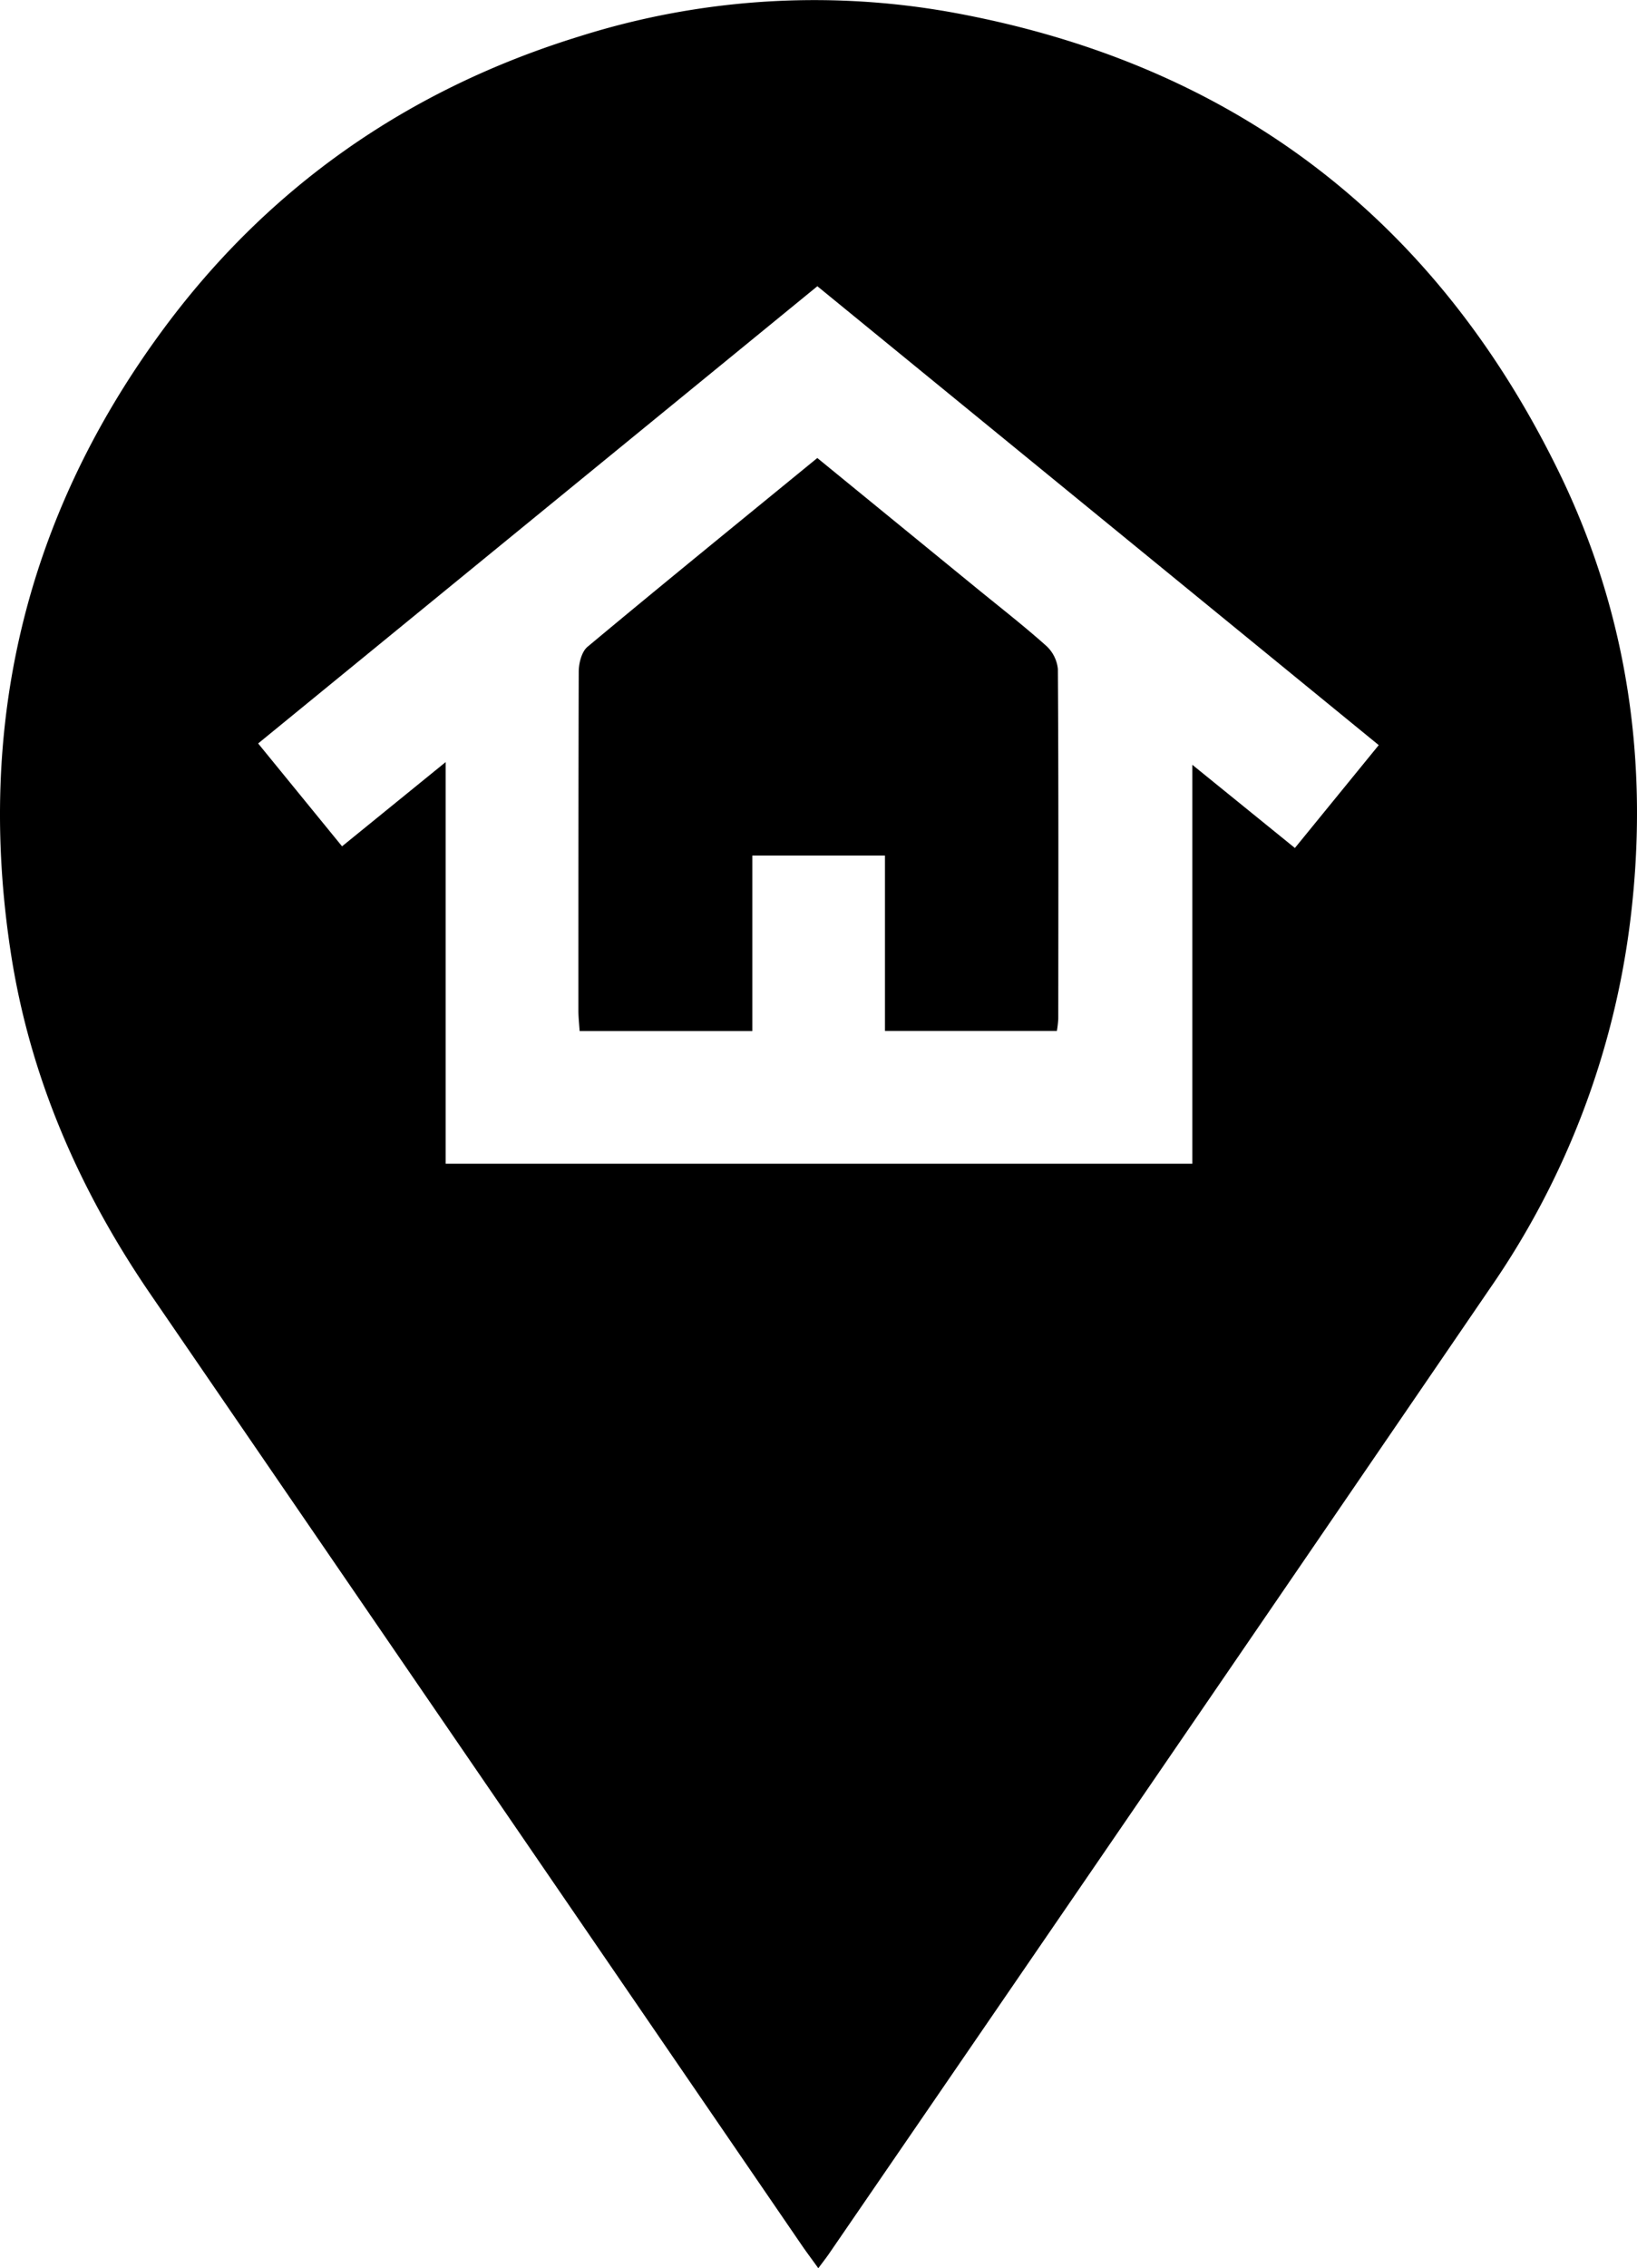
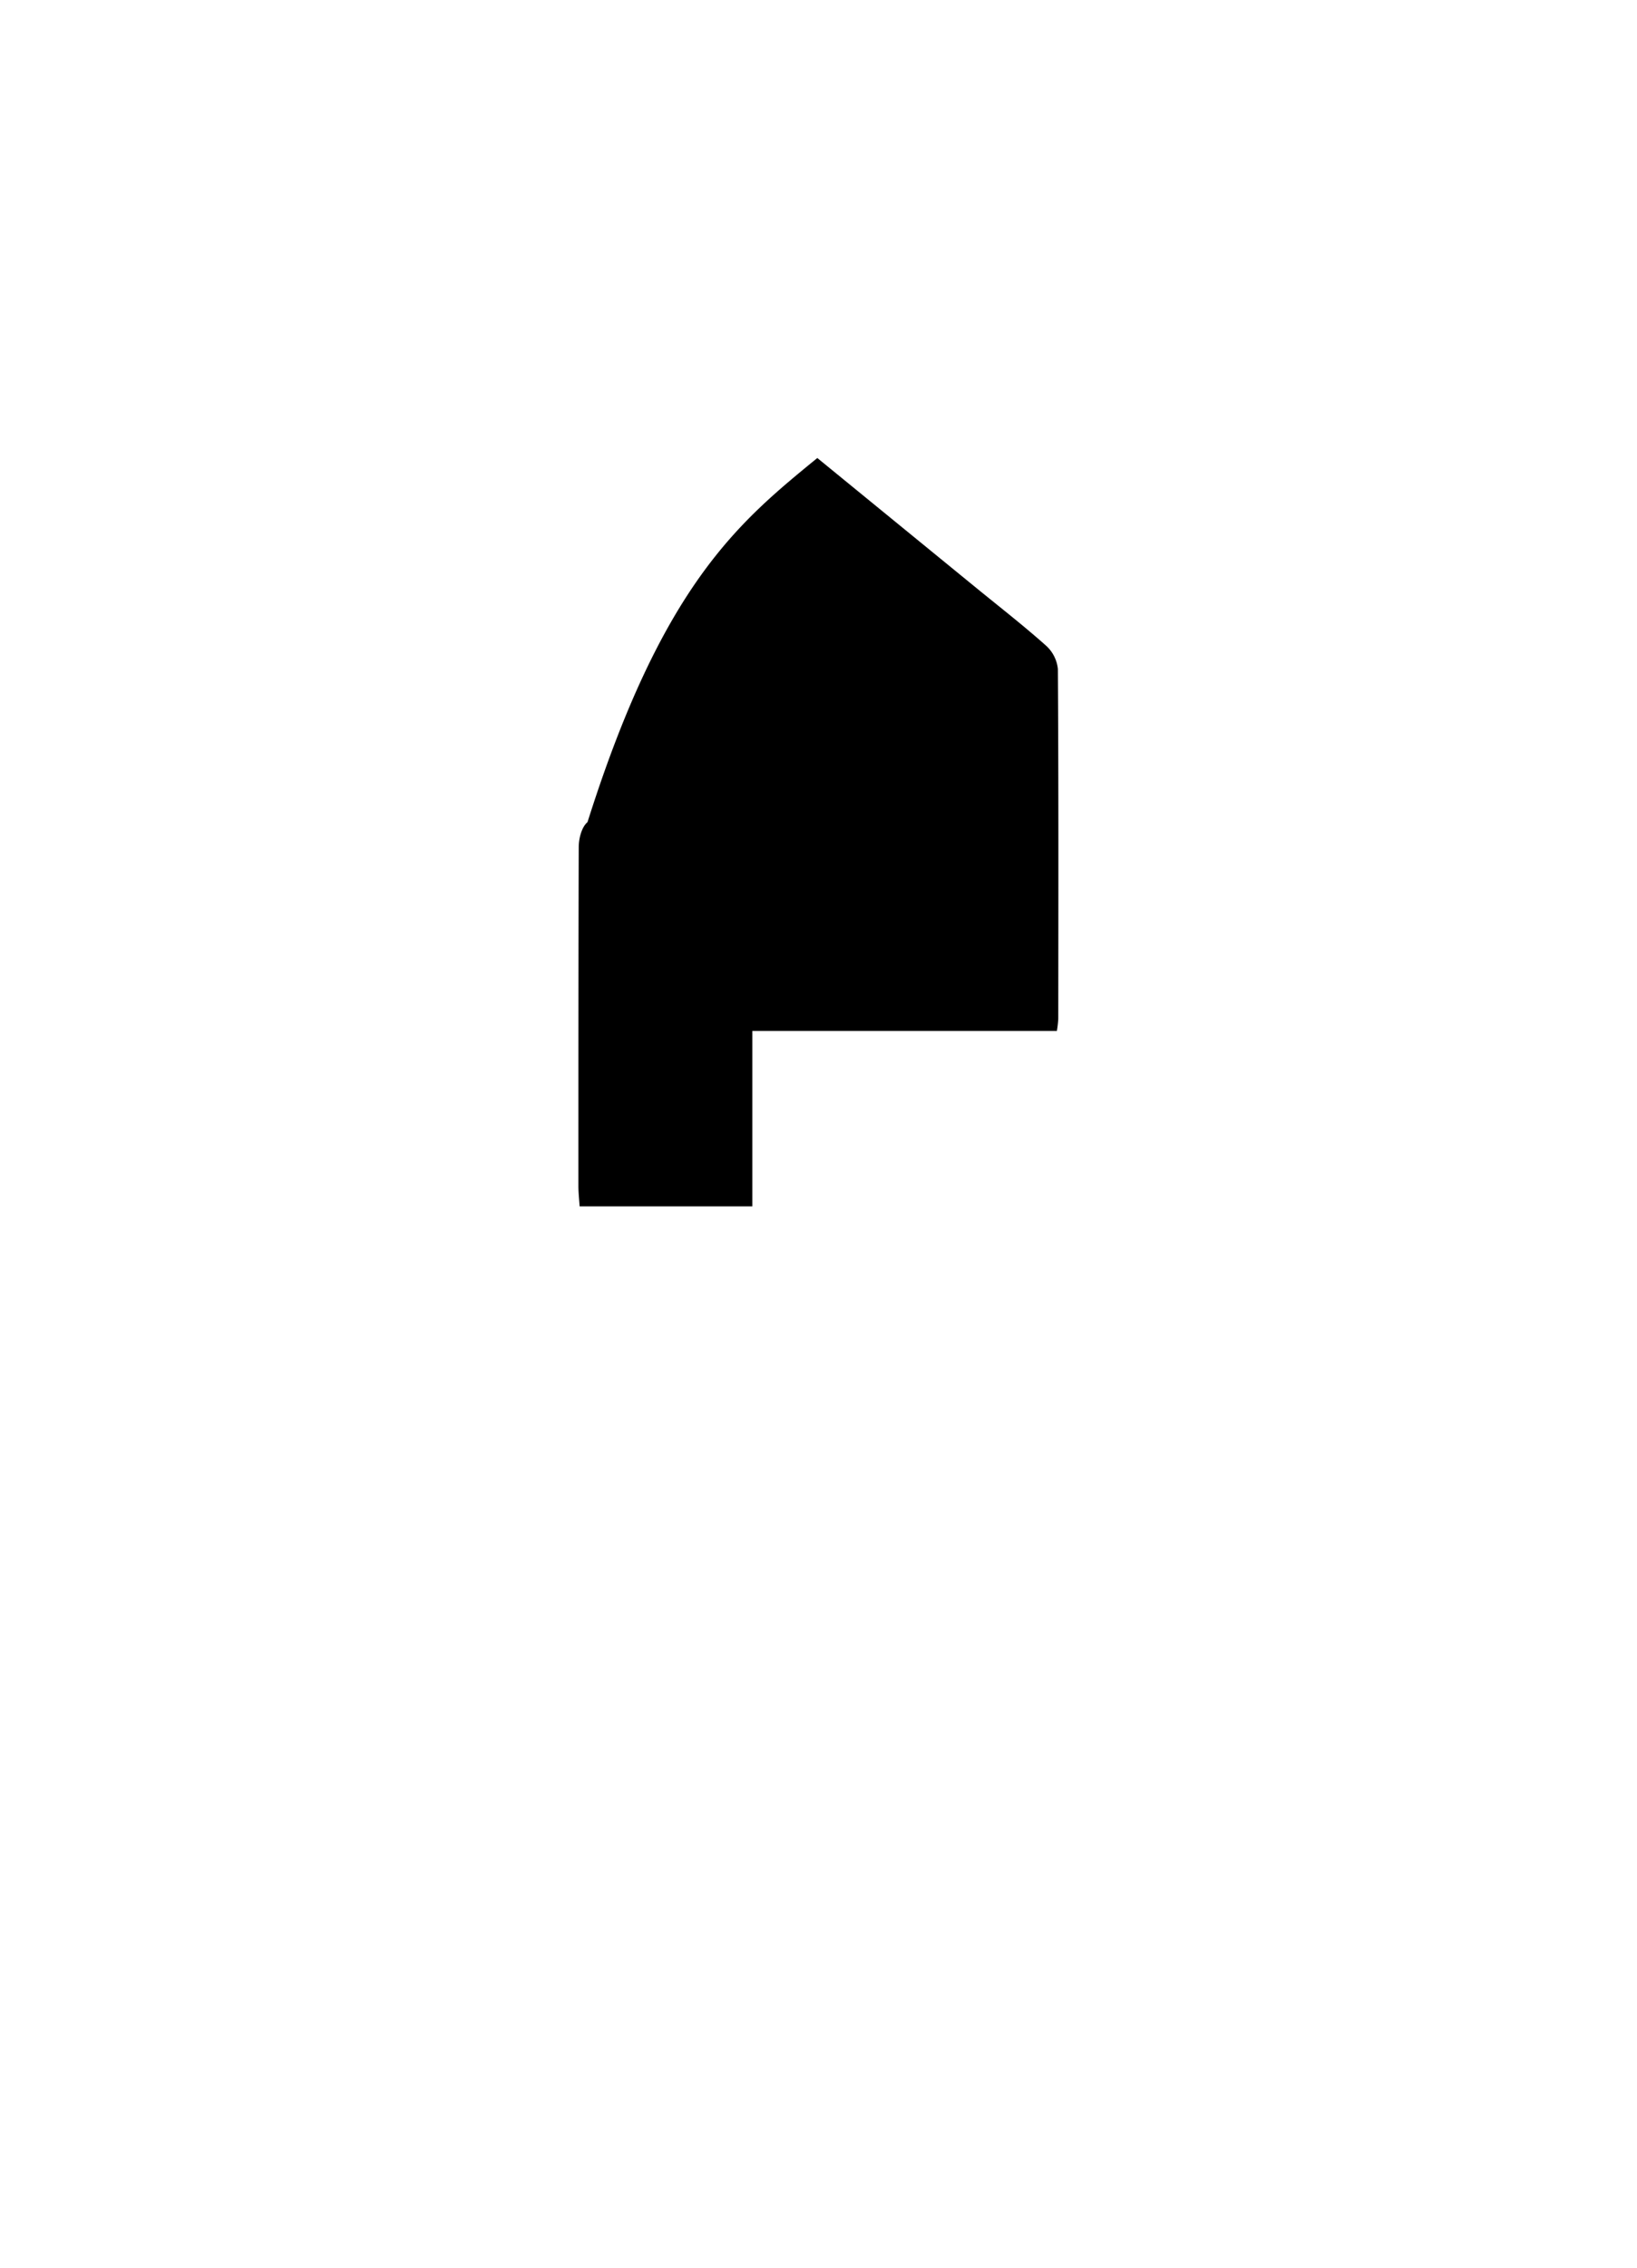
<svg xmlns="http://www.w3.org/2000/svg" viewBox="0 0 295.19 408.82">
  <title>localisation_1</title>
  <g id="Calque_2" data-name="Calque 2">
    <g id="Calque_1-2" data-name="Calque 1">
-       <path d="M147.56,408.82c-1.14-1.59-2-2.73-2.82-3.91Q86,319.14,27.22,233.39c-12.9-18.81-21.87-39.27-25.3-61.86-6.2-40.7,2.58-78,26.9-111.34C48,33.87,73.54,16.06,104.64,6.51A140.42,140.42,0,0,1,170.92,2.1c50.71,9,87.61,36.75,110.16,82.92,12.43,25.43,16.37,52.59,12.91,80.81a148.16,148.16,0,0,1-25.33,66.41q-59.46,87-119.08,173.84C149.06,406.85,148.49,407.57,147.56,408.82ZM80.36,137.36v72.39H215V137.84l18.5,15,15.12-18.54L147.39,51.59,46.55,134l15.13,18.54Z" />
-       <path d="M147.38,82.55l28.93,23.63c4.12,3.36,8.32,6.63,12.29,10.17a6.55,6.55,0,0,1,2.16,4.23c.13,21,.09,42,.07,63.06a19.06,19.06,0,0,1-.25,2.17h-31v-31.6H135.66v31.62H104.52c-.09-1.35-.22-2.51-.22-3.68,0-20.35,0-40.71.06-61.07,0-1.53.52-3.61,1.58-4.5C119.52,105.26,133.25,94.11,147.38,82.55Z" />
+       <path d="M147.38,82.55l28.93,23.63c4.12,3.36,8.32,6.63,12.29,10.17a6.55,6.55,0,0,1,2.16,4.23c.13,21,.09,42,.07,63.06a19.06,19.06,0,0,1-.25,2.17h-31H135.66v31.62H104.52c-.09-1.35-.22-2.51-.22-3.68,0-20.35,0-40.71.06-61.07,0-1.53.52-3.61,1.58-4.5C119.52,105.26,133.25,94.11,147.38,82.55Z" />
    </g>
  </g>
</svg>